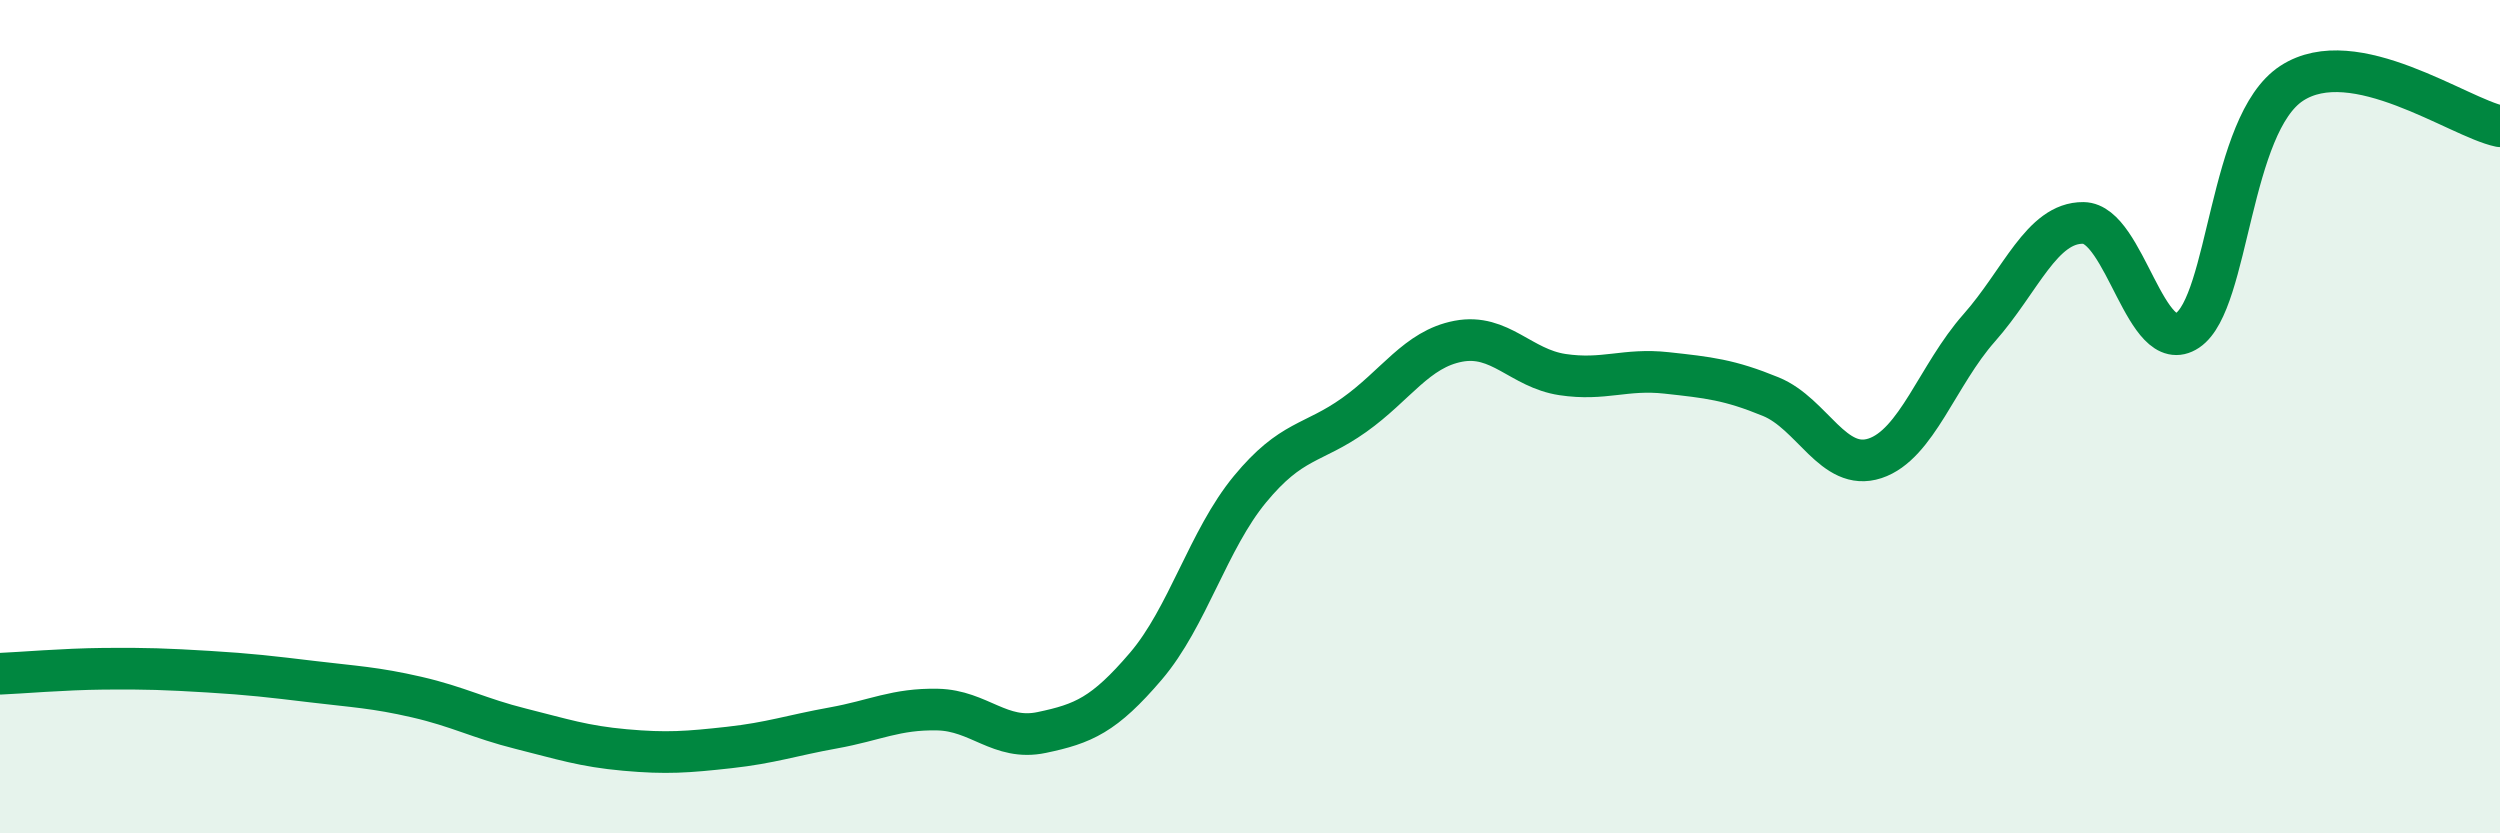
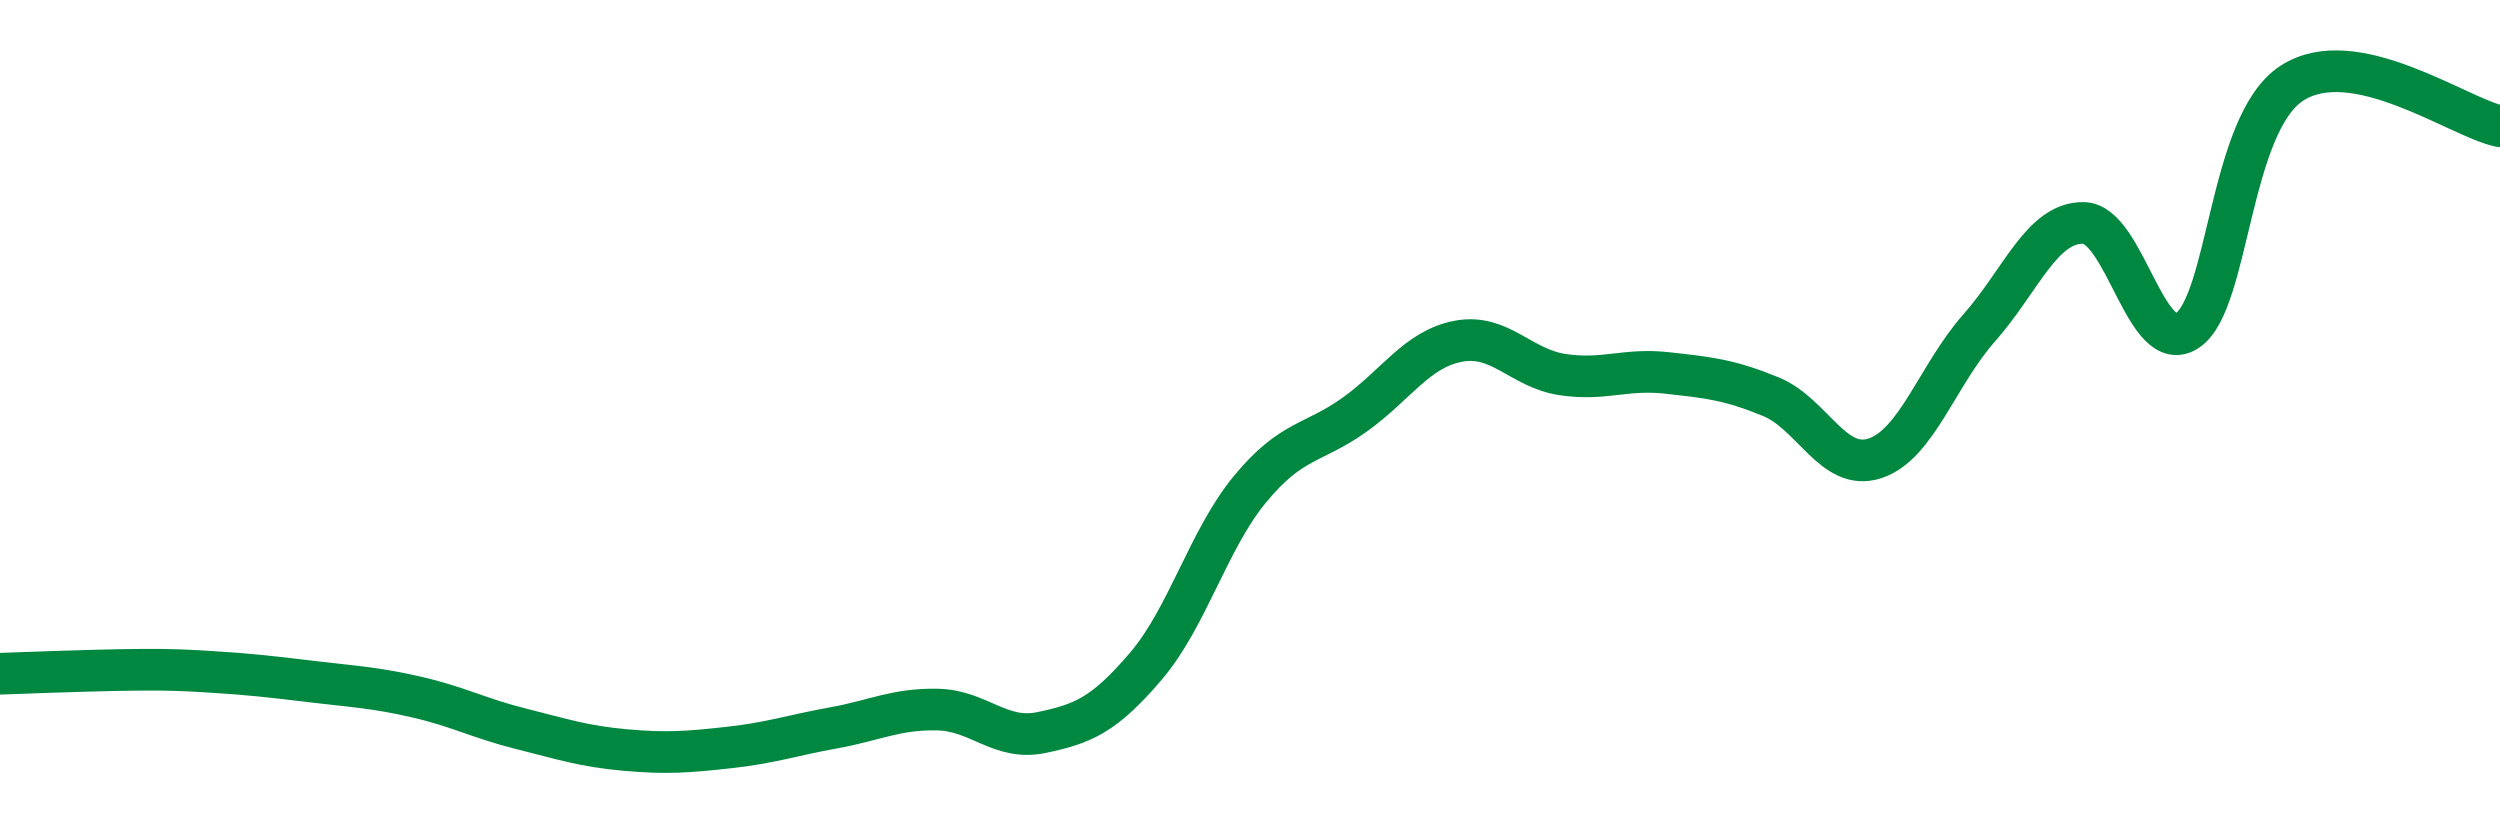
<svg xmlns="http://www.w3.org/2000/svg" width="60" height="20" viewBox="0 0 60 20">
-   <path d="M 0,16.17 C 0.5,16.15 1.5,16.06 2.5,16.05 C 3.5,16.04 4,16.06 5,16.12 C 6,16.18 6.5,16.24 7.5,16.36 C 8.5,16.48 9,16.5 10,16.73 C 11,16.96 11.5,17.24 12.5,17.49 C 13.5,17.74 14,17.91 15,18 C 16,18.09 16.5,18.05 17.5,17.94 C 18.5,17.83 19,17.65 20,17.47 C 21,17.29 21.5,17.01 22.5,17.03 C 23.5,17.05 24,17.79 25,17.58 C 26,17.37 26.5,17.16 27.5,15.99 C 28.5,14.82 29,12.95 30,11.74 C 31,10.53 31.5,10.67 32.5,9.96 C 33.5,9.25 34,8.38 35,8.19 C 36,8 36.5,8.84 37.5,8.99 C 38.5,9.14 39,8.84 40,8.95 C 41,9.06 41.5,9.11 42.5,9.52 C 43.5,9.93 44,11.33 45,11 C 46,10.67 46.5,9 47.5,7.87 C 48.5,6.74 49,5.34 50,5.35 C 51,5.36 51.5,8.6 52.5,7.93 C 53.5,7.26 53.5,2.98 55,2 C 56.5,1.02 59,2.82 60,3.03L60 20L0 20Z" fill="#008740" opacity="0.1" stroke-linecap="round" stroke-linejoin="round" />
-   <path d="M 0,16.17 C 0.5,16.15 1.5,16.06 2.5,16.05 C 3.5,16.04 4,16.06 5,16.12 C 6,16.18 6.5,16.24 7.5,16.36 C 8.5,16.48 9,16.5 10,16.73 C 11,16.96 11.5,17.24 12.5,17.49 C 13.5,17.74 14,17.91 15,18 C 16,18.09 16.5,18.05 17.5,17.94 C 18.5,17.83 19,17.65 20,17.47 C 21,17.29 21.5,17.01 22.5,17.03 C 23.5,17.05 24,17.79 25,17.58 C 26,17.37 26.5,17.16 27.5,15.99 C 28.5,14.82 29,12.95 30,11.74 C 31,10.53 31.5,10.67 32.5,9.96 C 33.5,9.25 34,8.38 35,8.19 C 36,8 36.5,8.84 37.5,8.99 C 38.5,9.14 39,8.84 40,8.95 C 41,9.06 41.5,9.11 42.5,9.52 C 43.5,9.93 44,11.33 45,11 C 46,10.67 46.5,9 47.5,7.87 C 48.5,6.74 49,5.34 50,5.35 C 51,5.36 51.5,8.6 52.5,7.93 C 53.5,7.26 53.5,2.98 55,2 C 56.5,1.02 59,2.82 60,3.03" stroke="#008740" stroke-width="1" fill="none" stroke-linecap="round" stroke-linejoin="round" />
+   <path d="M 0,16.17 C 3.5,16.04 4,16.06 5,16.12 C 6,16.18 6.5,16.24 7.5,16.36 C 8.5,16.48 9,16.5 10,16.73 C 11,16.96 11.5,17.24 12.5,17.49 C 13.5,17.74 14,17.91 15,18 C 16,18.09 16.5,18.05 17.5,17.94 C 18.5,17.83 19,17.65 20,17.47 C 21,17.29 21.5,17.01 22.5,17.03 C 23.5,17.05 24,17.79 25,17.58 C 26,17.37 26.5,17.16 27.5,15.99 C 28.5,14.82 29,12.95 30,11.74 C 31,10.53 31.5,10.67 32.5,9.96 C 33.5,9.25 34,8.38 35,8.19 C 36,8 36.5,8.84 37.5,8.99 C 38.5,9.14 39,8.84 40,8.95 C 41,9.06 41.5,9.11 42.5,9.52 C 43.5,9.93 44,11.33 45,11 C 46,10.67 46.5,9 47.5,7.87 C 48.5,6.74 49,5.34 50,5.35 C 51,5.36 51.5,8.6 52.5,7.93 C 53.5,7.26 53.5,2.98 55,2 C 56.5,1.02 59,2.82 60,3.03" stroke="#008740" stroke-width="1" fill="none" stroke-linecap="round" stroke-linejoin="round" />
</svg>